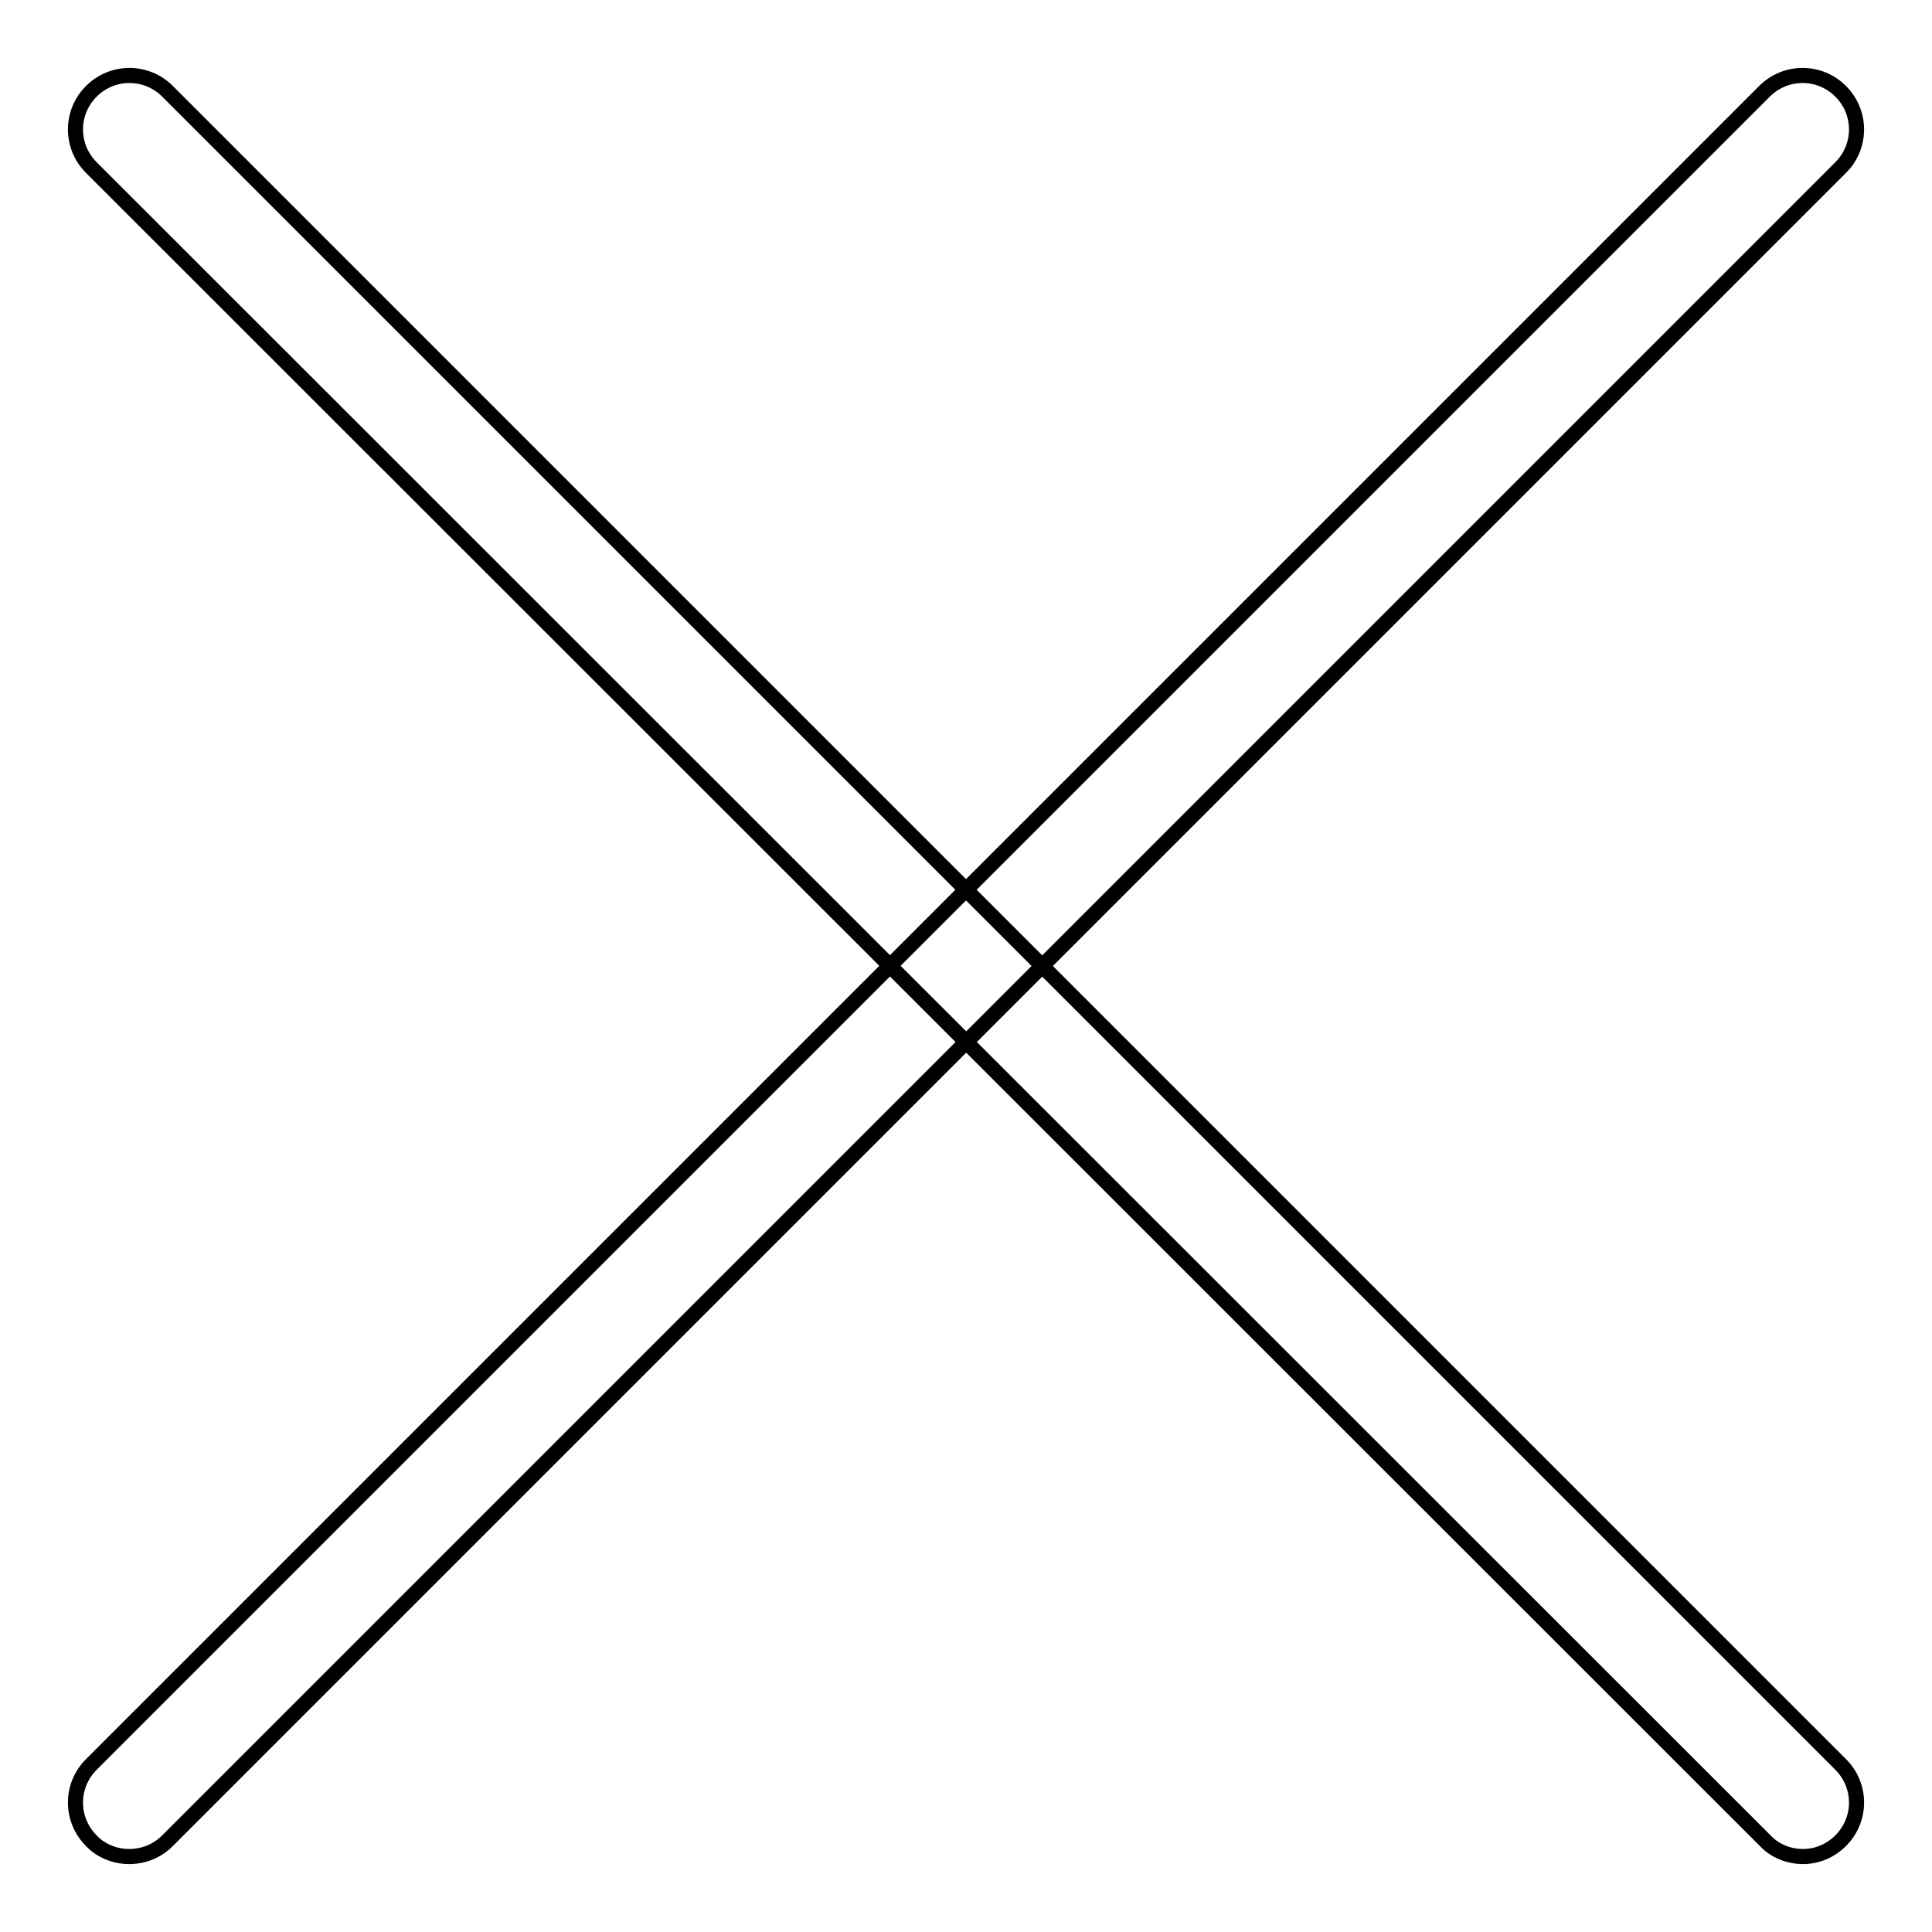
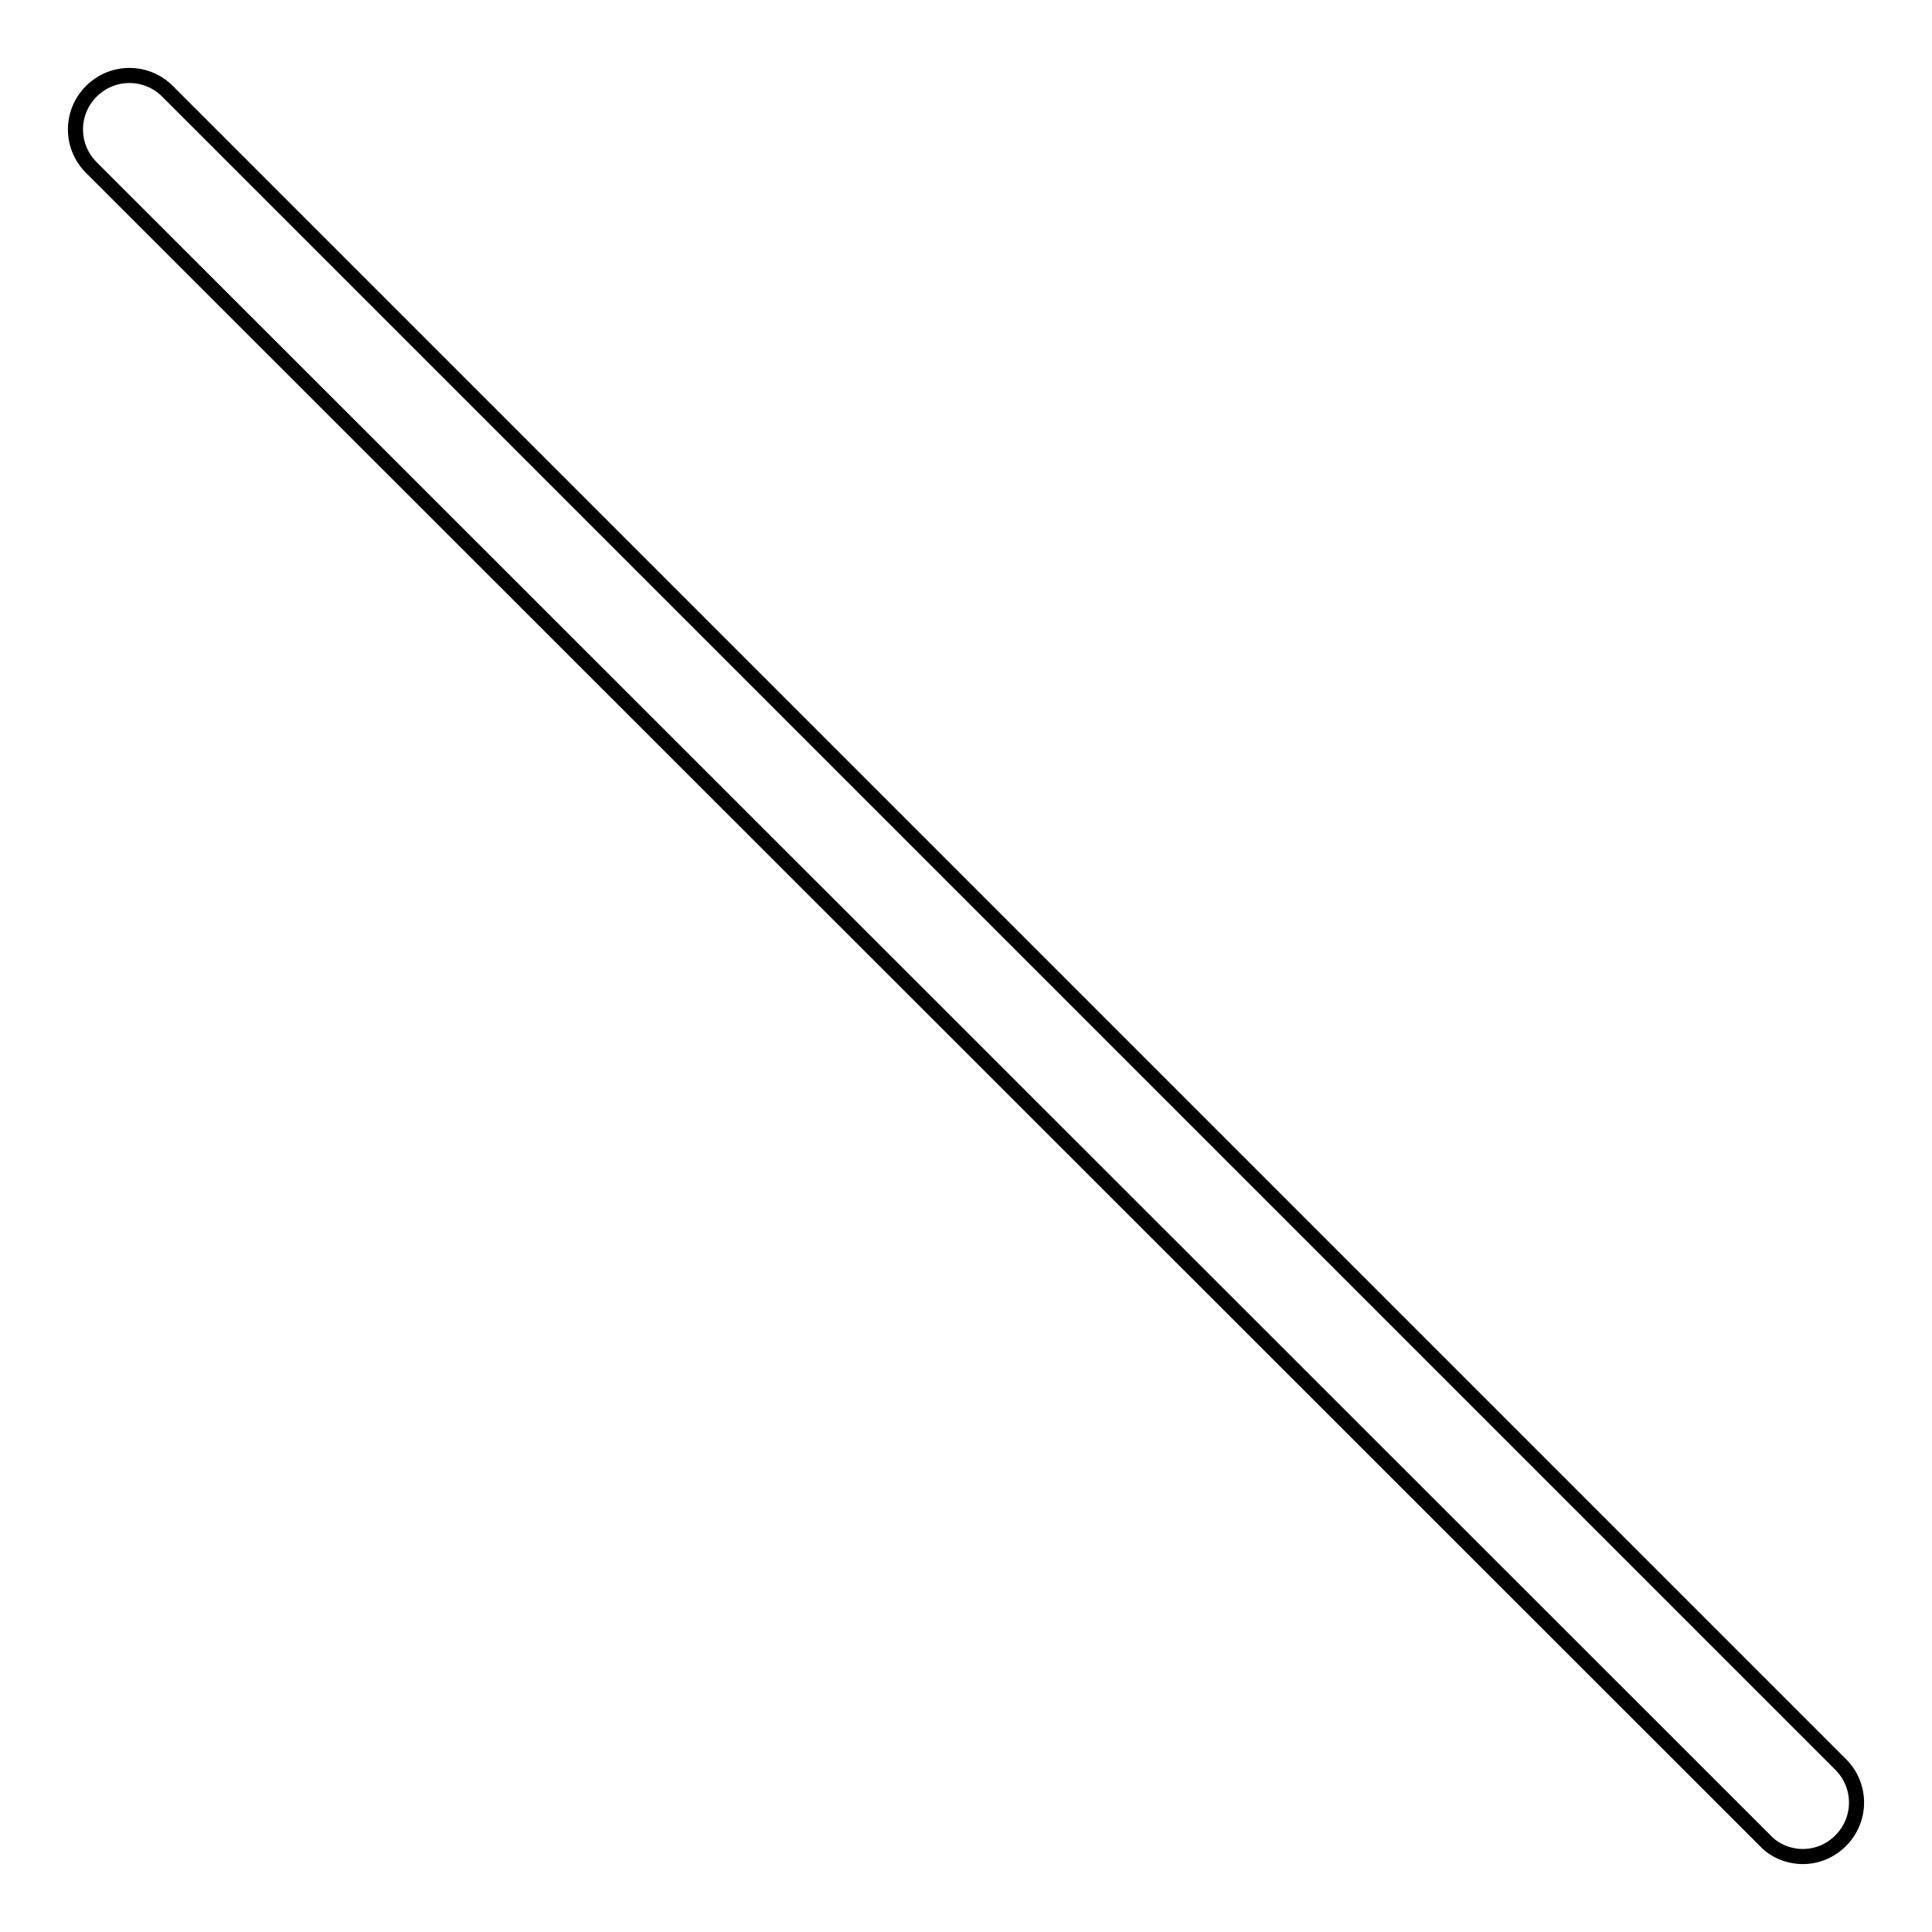
<svg xmlns="http://www.w3.org/2000/svg" version="1.1" x="0px" y="0px" viewBox="0 0 256 256" enable-background="new 0 0 256 256" xml:space="preserve">
  <g>
    <g>
      <path stroke-width="2" fill-opacity="0" stroke="#000000" d="M238.9,246c-1.8,0-3.7-0.7-5-2.1L12.1,22.2c-2.8-2.8-2.8-7.3,0-10.1s7.3-2.8,10.1,0l221.7,221.7c2.8,2.8,2.8,7.3,0,10.1C242.5,245.3,240.7,246,238.9,246z" />
-       <path stroke-width="2" fill-opacity="0" stroke="#000000" d="M17.1,246c-1.8,0-3.7-0.7-5-2.1c-2.8-2.8-2.8-7.3,0-10.1L233.8,12.1c2.8-2.8,7.3-2.8,10.1,0c2.8,2.8,2.8,7.3,0,10.1L22.2,243.9C20.8,245.3,19,246,17.1,246z" />
    </g>
  </g>
</svg>